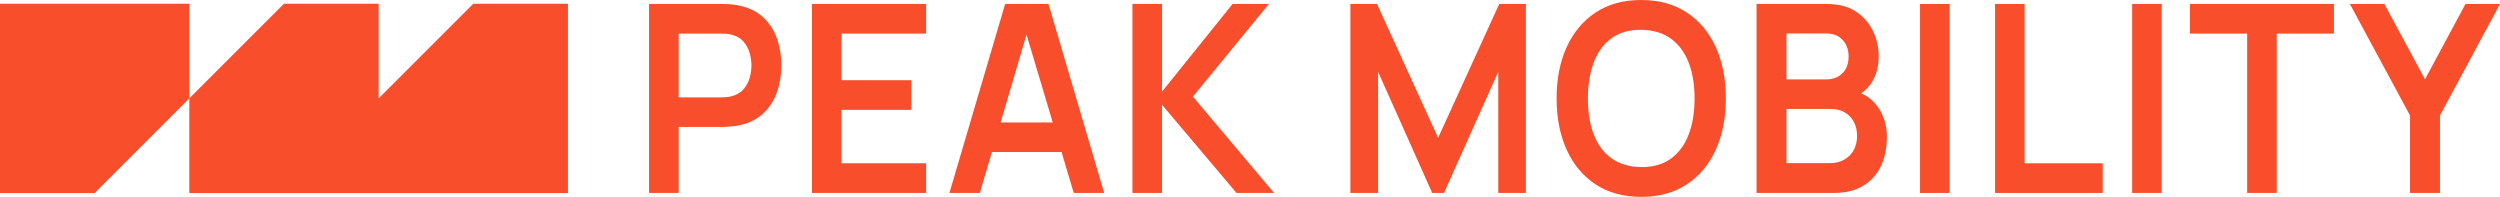
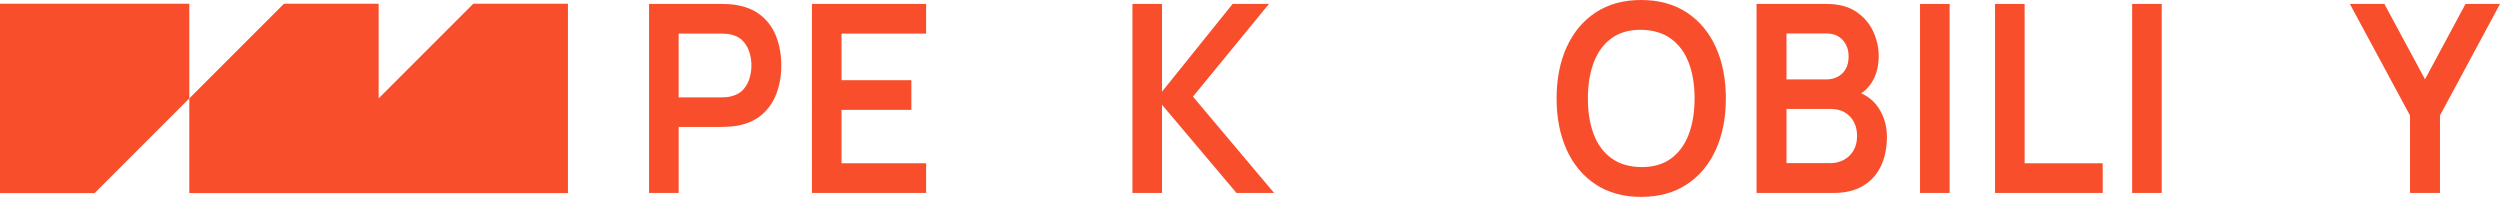
<svg xmlns="http://www.w3.org/2000/svg" id="Ebene_1" viewBox="0 0 2190.32 172.49">
  <defs>
    <style>.cls-1{fill:#f84e2b;}</style>
  </defs>
  <path class="cls-1" d="M594.59,169.04h-25.92V3.47h63.99c1.51,0,3.44.06,5.81.17s4.55.36,6.56.75c8.96,1.45,16.36,4.64,22.21,9.54,5.84,4.9,10.18,11.09,13.01,18.57,2.83,7.47,4.25,15.77,4.25,24.89s-1.44,17.31-4.3,24.78c-2.87,7.47-7.22,13.67-13.07,18.57-5.84,4.9-13.21,8.09-22.1,9.54-2.01.31-4.21.54-6.62.69-2.4.15-4.32.23-5.75.23h-38.07v57.84h0ZM594.59,29.45v55.88h36.99c1.43,0,3.05-.08,4.84-.23,1.79-.15,3.44-.46,4.95-.92,4.3-1.15,7.69-3.18,10.16-6.09,2.47-2.91,4.23-6.21,5.27-9.89,1.04-3.68,1.56-7.28,1.56-10.81s-.52-7.15-1.56-10.87-2.8-7.03-5.27-9.95c-2.47-2.91-5.86-4.94-10.16-6.09-1.51-.46-3.16-.75-4.95-.86-1.79-.11-3.41-.18-4.84-.18h-36.99Z" />
  <path class="cls-1" d="M811.39,169.04h-100.01V3.47h100.01v25.98h-74.1v40.82h61.19v25.98h-61.19v46.8h74.1v25.98h0Z" />
-   <path class="cls-1" d="M858.49,169.04h-26.67L880.64,3.47h37.96l48.82,165.58h-26.67l-44.31-148.56h5.81l-43.77,148.56h.01ZM940.33,133.16h-81.3v-25.87h81.3v25.87Z" />
  <path class="cls-1" d="M1018.08,169.04h-25.92V3.47h25.92v76.81l61.83-76.81h31.83l-66.57,81.18,71.08,84.4h-32.91l-65.28-77.27v77.27h.02Z" />
-   <path class="cls-1" d="M1207.41,169.04h-24.31V3.47h23.33l53.55,117.28,53.56-117.28h23.33v165.58h-24.2V62.92l-47.53,106.13h-10.33l-47.43-106.13v106.13h.03Z" />
  <path class="cls-1" d="M1437.87,172.49c-15.49,0-28.75-3.62-39.79-10.87-11.04-7.24-19.52-17.34-25.43-30.3-5.91-12.95-8.87-27.98-8.87-45.08s2.96-32.12,8.87-45.07c5.91-12.95,14.39-23.05,25.43-30.3s24.31-10.87,39.79-10.87,28.77,3.62,39.84,10.87c11.07,7.24,19.57,17.34,25.49,30.3,5.91,12.96,8.87,27.98,8.87,45.07s-2.96,32.12-8.87,45.08-14.41,23.05-25.49,30.3c-11.07,7.25-24.36,10.87-39.84,10.87ZM1437.87,146.39c10.39.08,19.05-2.37,25.97-7.36,6.92-4.98,12.12-11.99,15.6-21.04s5.22-19.62,5.22-31.74-1.74-22.63-5.22-31.56-8.68-15.88-15.6-20.87c-6.92-4.98-15.58-7.55-25.97-7.71-10.4-.08-19.04,2.37-25.92,7.36-6.88,4.99-12.07,12-15.54,21.04-3.48,9.05-5.22,19.62-5.22,31.74s1.72,22.64,5.16,31.57c3.44,8.93,8.62,15.88,15.54,20.87s15.58,7.55,25.97,7.71h.01Z" />
  <path class="cls-1" d="M1606.6,169.04h-67.64V3.47h61.41c10.47,0,19.05,2.24,25.76,6.72,6.7,4.48,11.69,10.21,14.95,17.19s4.9,14.18,4.9,21.62c0,9.12-2.03,16.87-6.08,23.23-4.05,6.36-9.55,10.66-16.51,12.88v-5.75c9.75,2.38,17.15,7.32,22.21,14.83,5.06,7.51,7.58,16.06,7.58,25.64s-1.76,18.4-5.27,25.76-8.73,13.11-15.65,17.24c-6.92,4.14-15.47,6.21-25.65,6.21h0ZM1565.2,29.33v40.24h34.85c3.72,0,7.06-.76,10-2.3,2.94-1.53,5.27-3.8,6.99-6.78s2.58-6.67,2.58-11.04c0-5.75-1.72-10.54-5.16-14.37-3.44-3.83-8.25-5.75-14.41-5.75h-34.85,0ZM1565.2,95.45v47.49h38.18c4.52,0,8.57-.98,12.15-2.93,3.58-1.95,6.4-4.72,8.44-8.28,2.04-3.56,3.07-7.8,3.07-12.7,0-4.45-.9-8.43-2.69-11.96-1.79-3.53-4.41-6.34-7.85-8.45-3.44-2.11-7.56-3.16-12.37-3.16h-38.93Z" />
  <path class="cls-1" d="M1708.12,169.04h-25.92V3.47h25.92v165.58h0Z" />
  <path class="cls-1" d="M1842.22,169.04h-94.31V3.47h25.92v139.59h68.4v25.98h-.01Z" />
  <path class="cls-1" d="M1893.95,169.04h-25.92V3.47h25.92v165.58h0Z" />
-   <path class="cls-1" d="M1994.72,169.04h-25.92V29.45h-50.11V3.47h126.14v25.98h-50.11v139.59h0Z" />
  <path class="cls-1" d="M2137.74,169.04h-26.24v-67.84l-52.7-97.74h30.22l35.59,66,35.49-66h30.22l-52.59,97.74v67.84h.01Z" />
  <polygon class="cls-1" points="0 3.27 0 169.13 82.93 169.13 165.86 86.2 165.86 3.27 0 3.27" />
  <polygon class="cls-1" points="414.66 3.27 331.73 86.2 331.73 3.27 248.8 3.27 165.86 86.2 165.86 169.13 331.73 169.13 497.59 169.13 497.59 3.27 414.66 3.27" />
</svg>